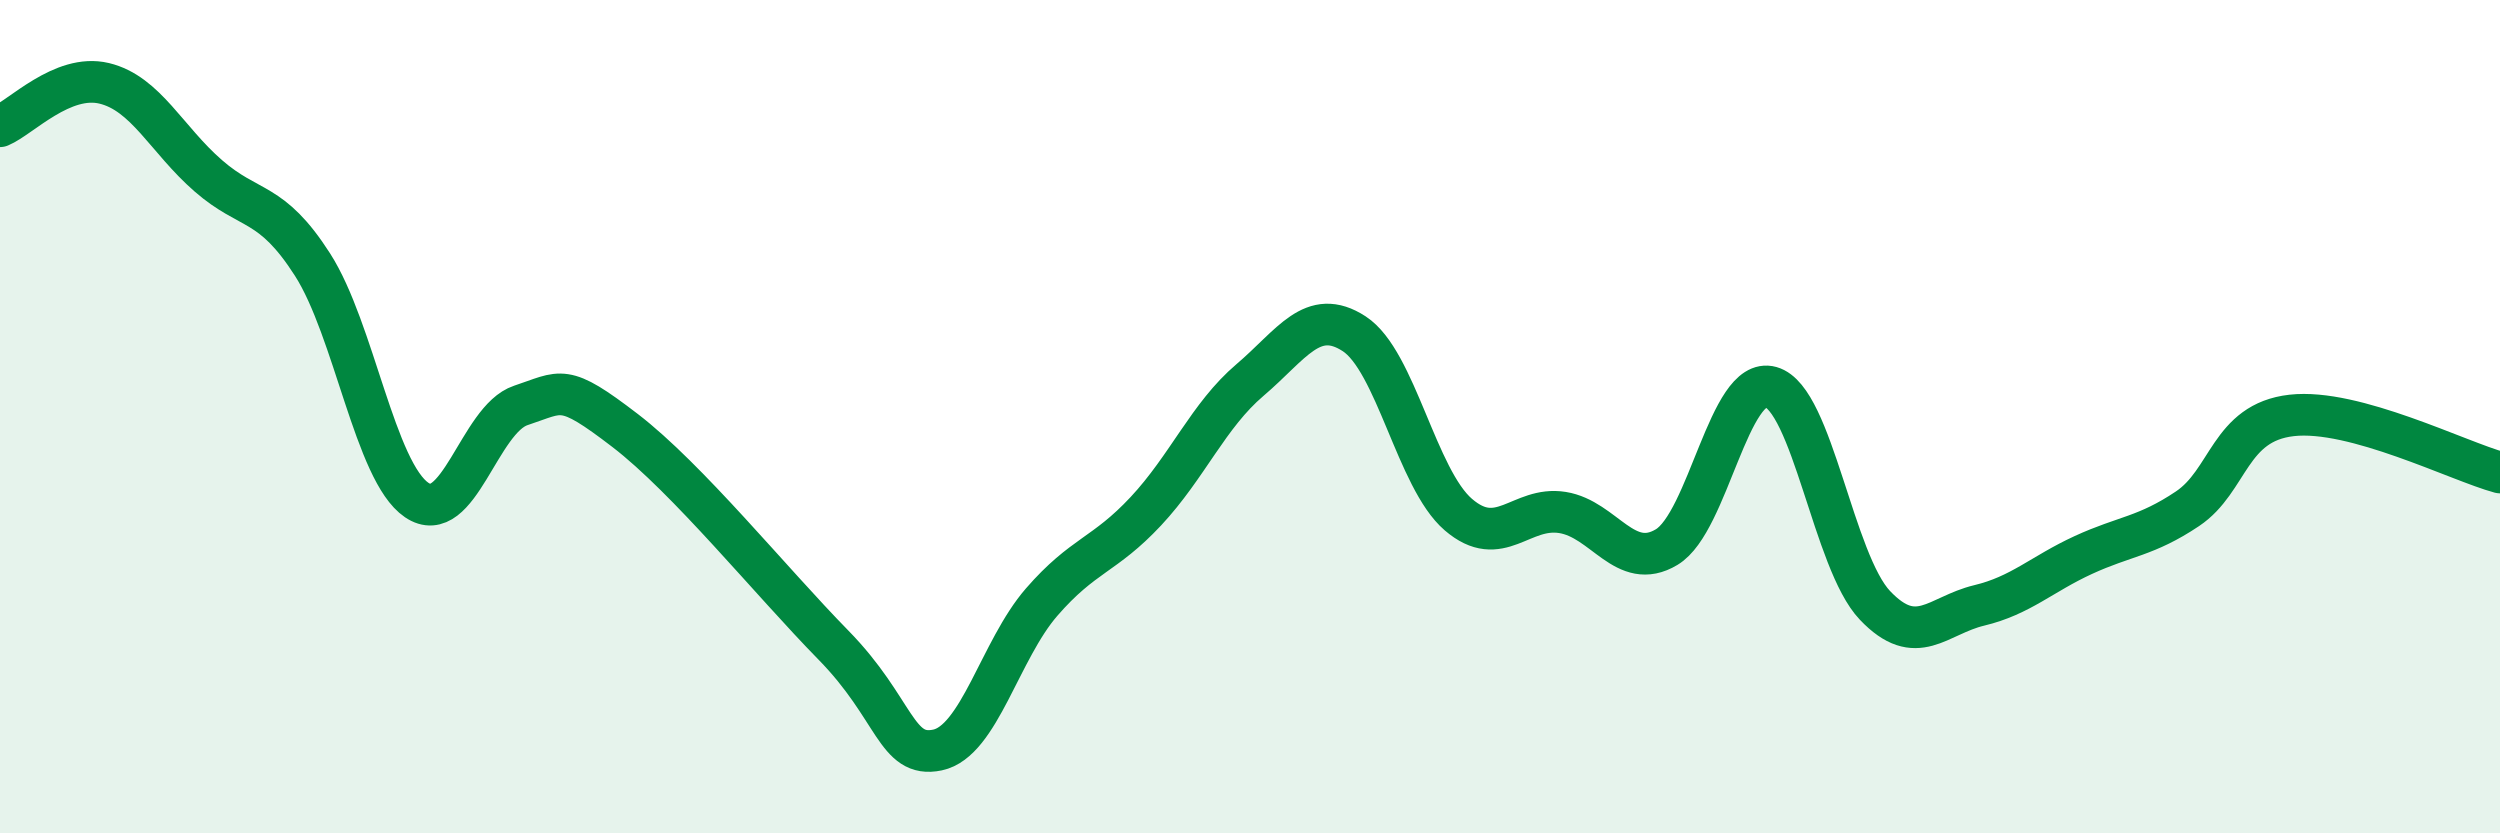
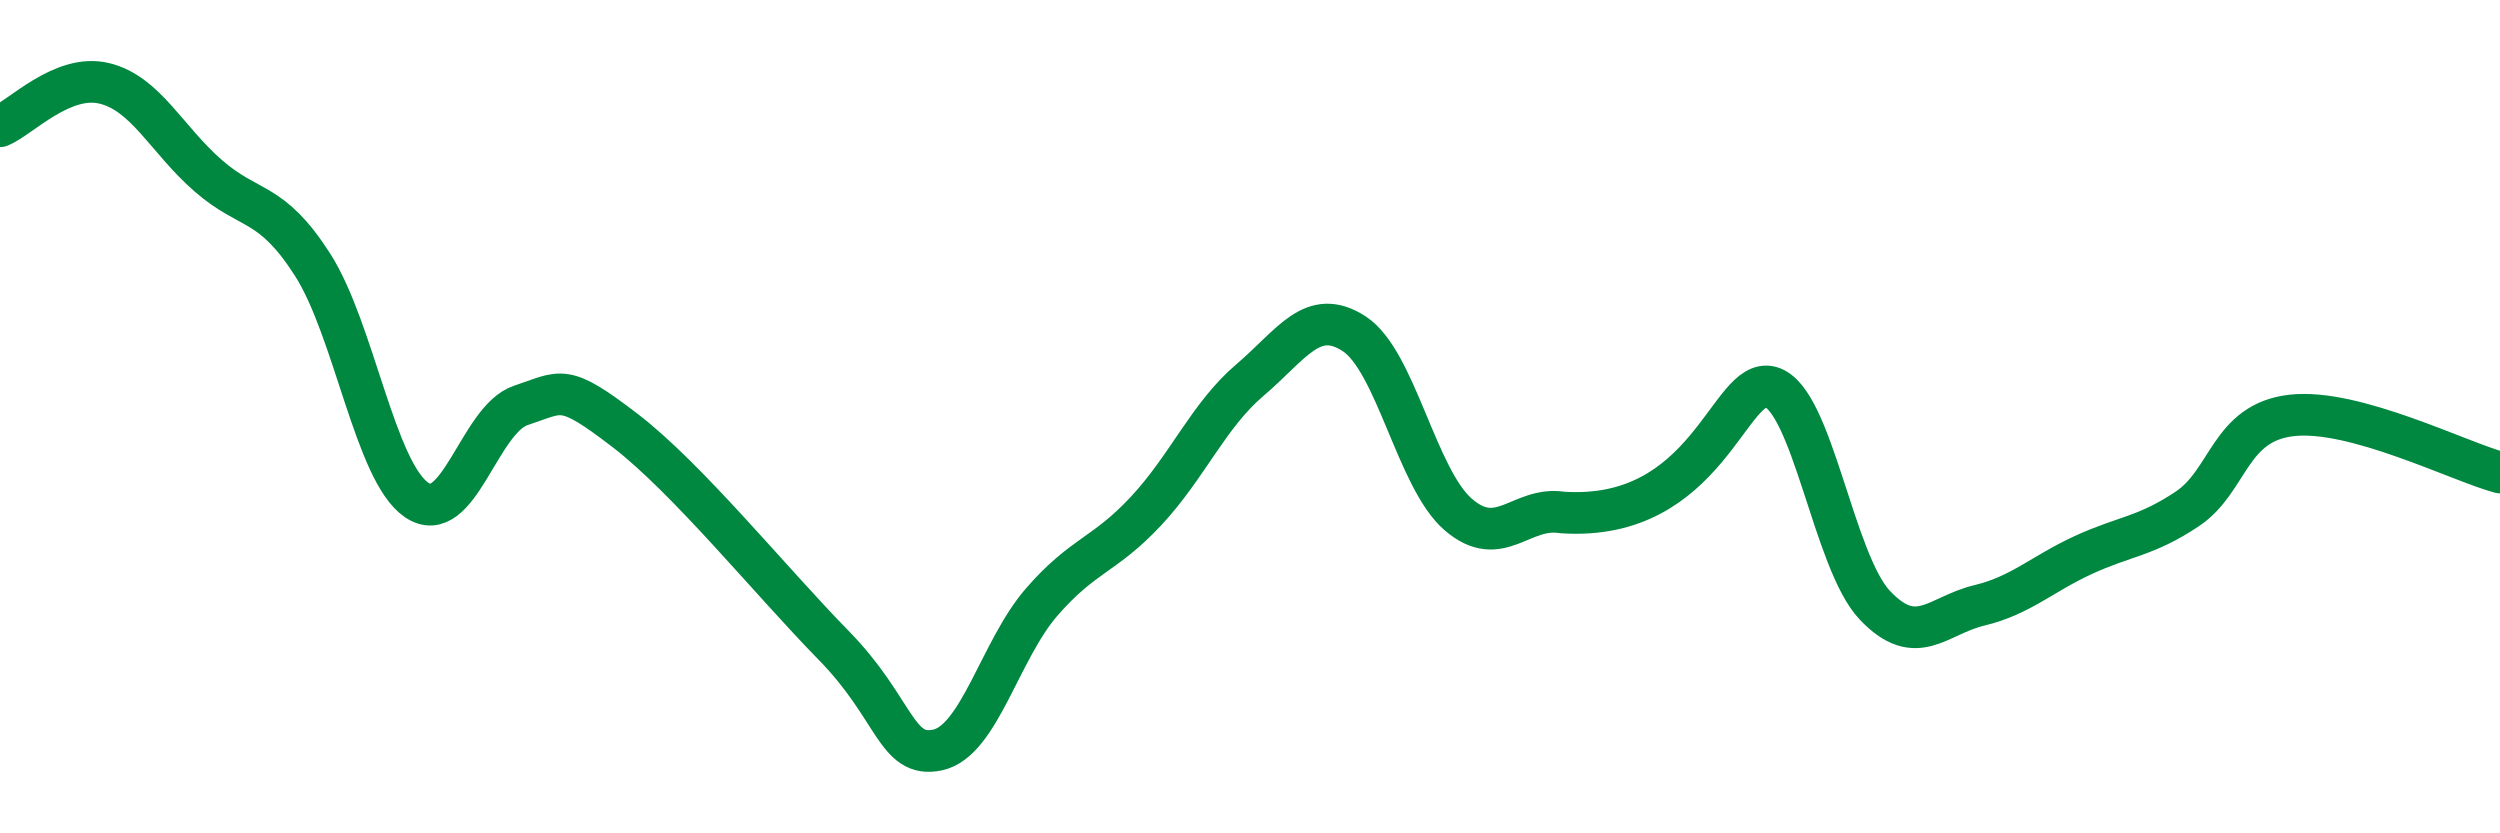
<svg xmlns="http://www.w3.org/2000/svg" width="60" height="20" viewBox="0 0 60 20">
-   <path d="M 0,3.03 C 0.5,2.82 1.5,1.76 2.5,2 C 3.5,2.24 4,3.35 5,4.22 C 6,5.09 6.5,4.79 7.5,6.35 C 8.5,7.91 9,11.32 10,12 C 11,12.68 11.5,10.06 12.5,9.73 C 13.5,9.4 13.5,9.18 15,10.33 C 16.5,11.48 18.5,13.95 20,15.48 C 21.5,17.01 21.5,18.21 22.5,18 C 23.5,17.79 24,15.6 25,14.45 C 26,13.3 26.5,13.34 27.5,12.27 C 28.5,11.2 29,9.97 30,9.12 C 31,8.27 31.5,7.36 32.5,8.01 C 33.5,8.66 34,11.49 35,12.35 C 36,13.21 36.5,12.14 37.5,12.3 C 38.5,12.46 39,13.73 40,13.13 C 41,12.53 41.5,9.01 42.5,9.29 C 43.5,9.57 44,13.48 45,14.53 C 46,15.58 46.5,14.77 47.5,14.53 C 48.5,14.29 49,13.78 50,13.32 C 51,12.86 51.5,12.88 52.5,12.21 C 53.5,11.54 53.5,10.14 55,9.97 C 56.5,9.8 59,11.07 60,11.34L60 20L0 20Z" fill="#008740" opacity="0.1" stroke-linecap="round" stroke-linejoin="round" />
-   <path d="M 0,3.03 C 0.5,2.82 1.5,1.76 2.5,2 C 3.5,2.24 4,3.35 5,4.22 C 6,5.09 6.5,4.79 7.5,6.35 C 8.5,7.91 9,11.32 10,12 C 11,12.68 11.5,10.06 12.5,9.73 C 13.5,9.4 13.5,9.18 15,10.33 C 16.5,11.48 18.5,13.95 20,15.48 C 21.5,17.01 21.5,18.21 22.5,18 C 23.5,17.79 24,15.6 25,14.45 C 26,13.3 26.5,13.34 27.5,12.27 C 28.5,11.2 29,9.97 30,9.12 C 31,8.27 31.5,7.36 32.5,8.01 C 33.5,8.66 34,11.49 35,12.35 C 36,13.21 36.5,12.14 37.5,12.3 C 38.5,12.46 39,13.73 40,13.13 C 41,12.53 41.5,9.01 42.5,9.29 C 43.5,9.57 44,13.48 45,14.53 C 46,15.58 46.5,14.77 47.5,14.53 C 48.5,14.29 49,13.78 50,13.32 C 51,12.86 51.5,12.88 52.5,12.21 C 53.5,11.54 53.5,10.14 55,9.97 C 56.5,9.8 59,11.07 60,11.34" stroke="#008740" stroke-width="1" fill="none" stroke-linecap="round" stroke-linejoin="round" />
+   <path d="M 0,3.03 C 0.5,2.82 1.5,1.76 2.5,2 C 3.5,2.24 4,3.35 5,4.22 C 6,5.09 6.5,4.79 7.5,6.35 C 8.5,7.91 9,11.32 10,12 C 11,12.68 11.5,10.06 12.5,9.73 C 13.5,9.4 13.5,9.18 15,10.33 C 16.5,11.48 18.5,13.95 20,15.48 C 21.5,17.01 21.5,18.21 22.5,18 C 23.5,17.79 24,15.6 25,14.45 C 26,13.3 26.5,13.34 27.5,12.27 C 28.5,11.2 29,9.97 30,9.12 C 31,8.27 31.5,7.36 32.5,8.01 C 33.5,8.66 34,11.49 35,12.35 C 36,13.21 36.5,12.14 37.5,12.3 C 41,12.53 41.5,9.01 42.5,9.29 C 43.5,9.57 44,13.48 45,14.53 C 46,15.58 46.5,14.77 47.5,14.53 C 48.5,14.29 49,13.78 50,13.32 C 51,12.86 51.5,12.88 52.5,12.21 C 53.5,11.54 53.5,10.14 55,9.97 C 56.5,9.8 59,11.07 60,11.34" stroke="#008740" stroke-width="1" fill="none" stroke-linecap="round" stroke-linejoin="round" />
</svg>